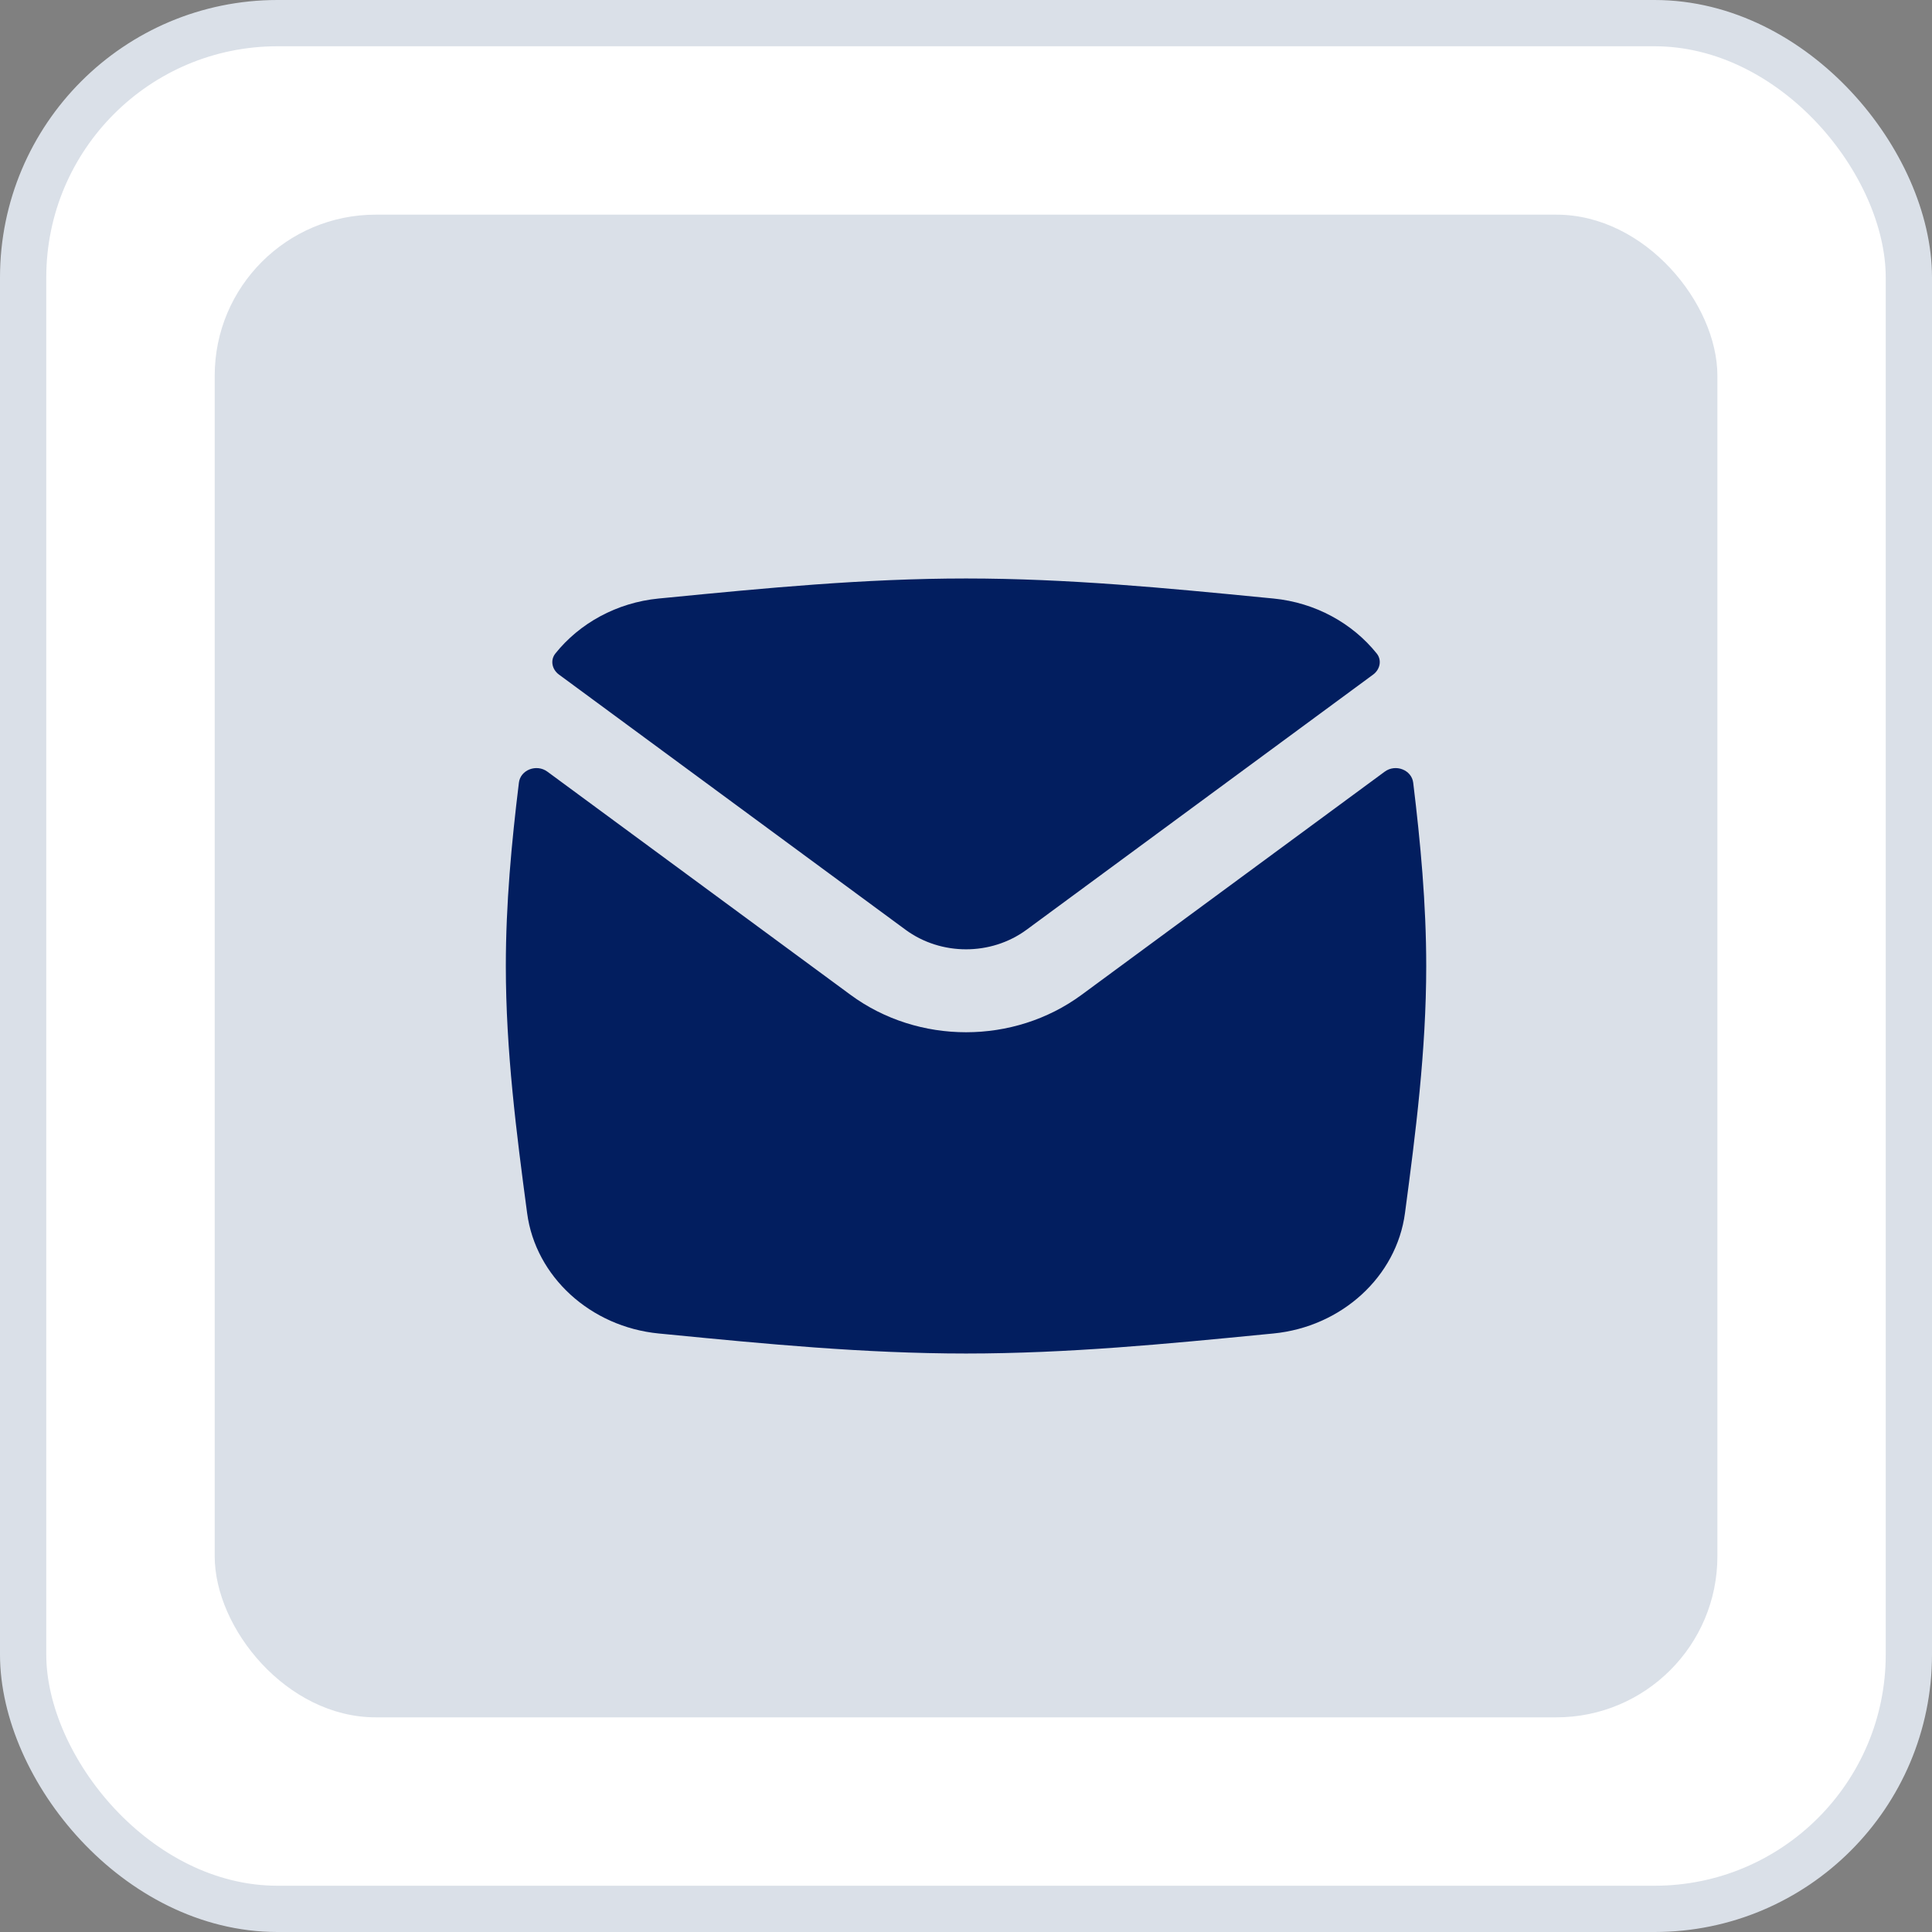
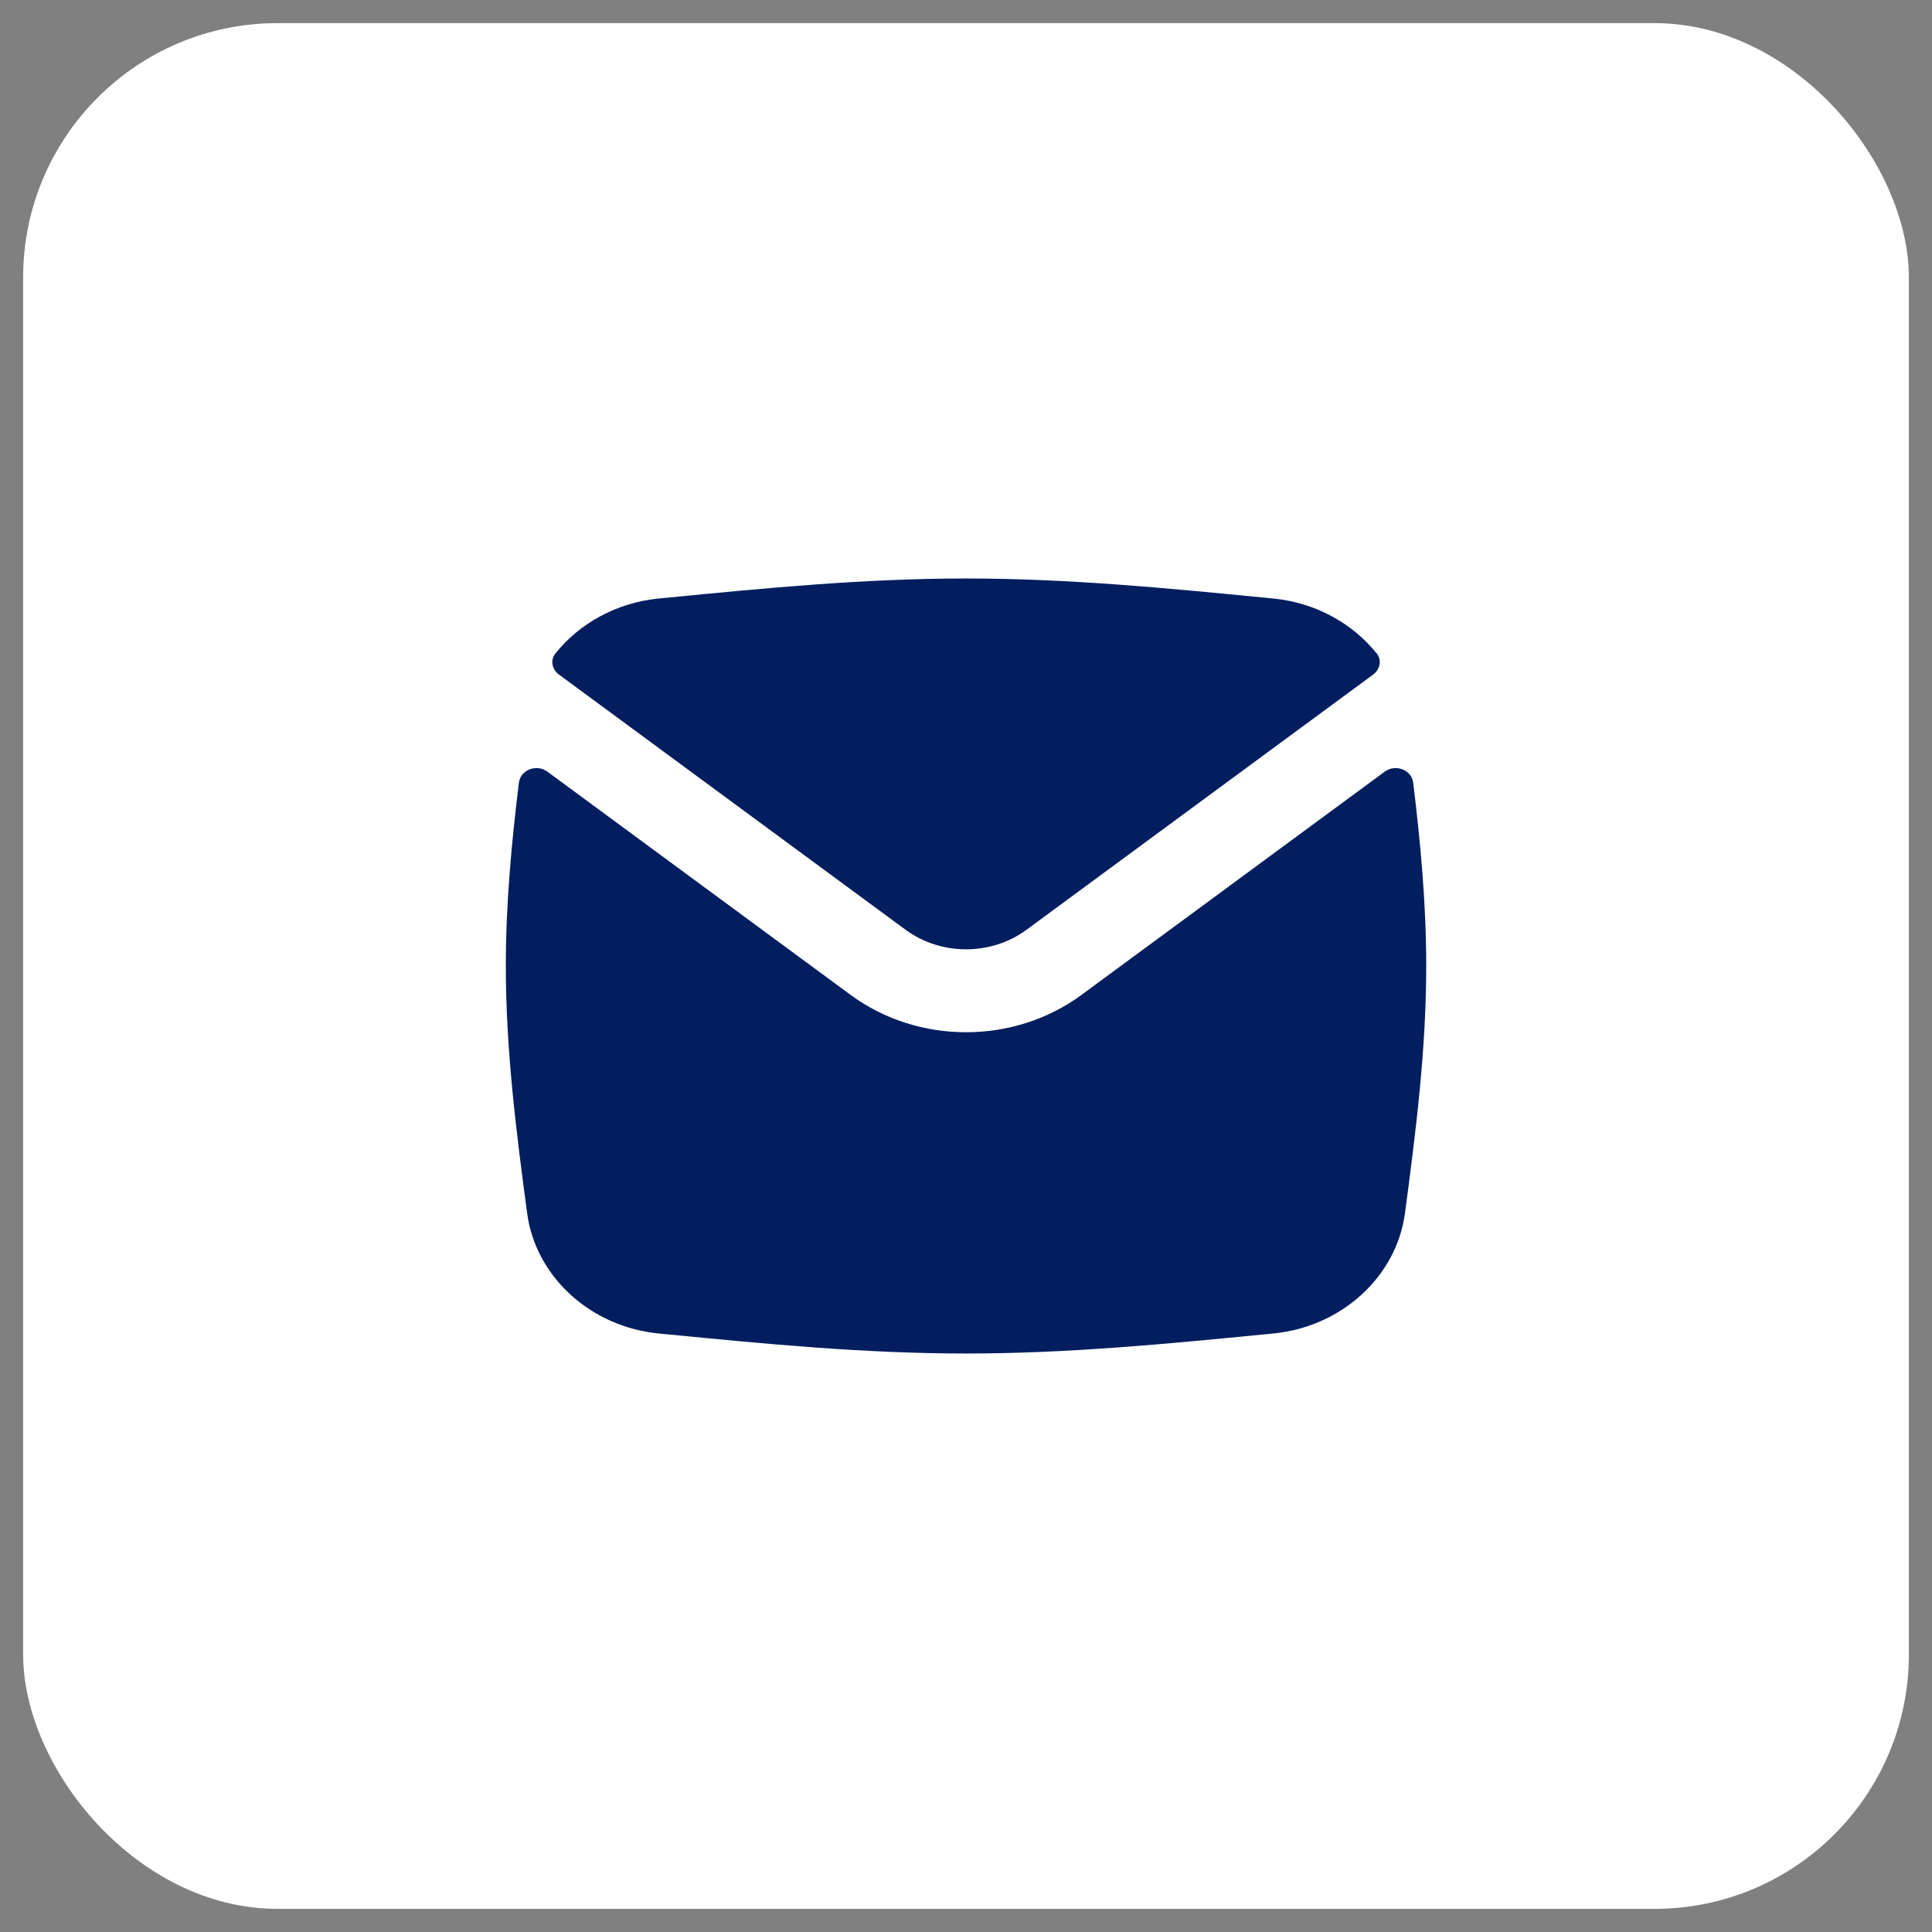
<svg xmlns="http://www.w3.org/2000/svg" width="38" height="38" viewBox="0 0 38 38" fill="none">
  <rect x="0" y="0" width="38" height="38" fill="#808080" stroke="none" />
  <rect x="0.455" y="0.455" width="37.09" height="37.09" rx="5.003" fill="white" />
-   <rect x="0.455" y="0.455" width="37.09" height="37.09" rx="5.003" stroke="#DAE0E8" stroke-width="0.91" />
-   <rect x="4.223" y="4.222" width="29.556" height="29.556" rx="3.167" fill="#DAE0E8" />
  <path fill-rule="evenodd" clip-rule="evenodd" d="M12.956 26.228C11.614 26.097 10.534 25.11 10.368 23.861C10.158 22.29 9.949 20.665 9.949 19C9.949 17.775 10.062 16.571 10.206 15.395C10.236 15.142 10.553 15.02 10.767 15.178L16.73 19.568C18.062 20.548 19.94 20.548 21.272 19.568L27.235 15.178C27.449 15.02 27.765 15.142 27.796 15.395C27.939 16.571 28.052 17.775 28.052 19C28.052 20.665 27.843 22.29 27.634 23.861C27.468 25.11 26.387 26.097 25.046 26.228C24.983 26.234 24.921 26.24 24.859 26.246C22.967 26.431 21.008 26.622 19.001 26.622C16.994 26.622 15.035 26.431 13.143 26.246C13.08 26.24 13.018 26.234 12.956 26.228ZM27.078 12.853C27.183 12.984 27.145 13.167 27.008 13.268L20.191 18.287C19.493 18.8 18.509 18.8 17.811 18.287L10.994 13.268C10.856 13.167 10.819 12.984 10.924 12.853C11.399 12.26 12.128 11.853 12.956 11.772C13.018 11.766 13.08 11.76 13.143 11.754C15.035 11.569 16.994 11.378 19.001 11.378C21.008 11.378 22.967 11.569 24.859 11.754C24.921 11.76 24.983 11.766 25.046 11.772C25.874 11.853 26.602 12.26 27.078 12.853Z" fill="#021E5F" />
</svg>